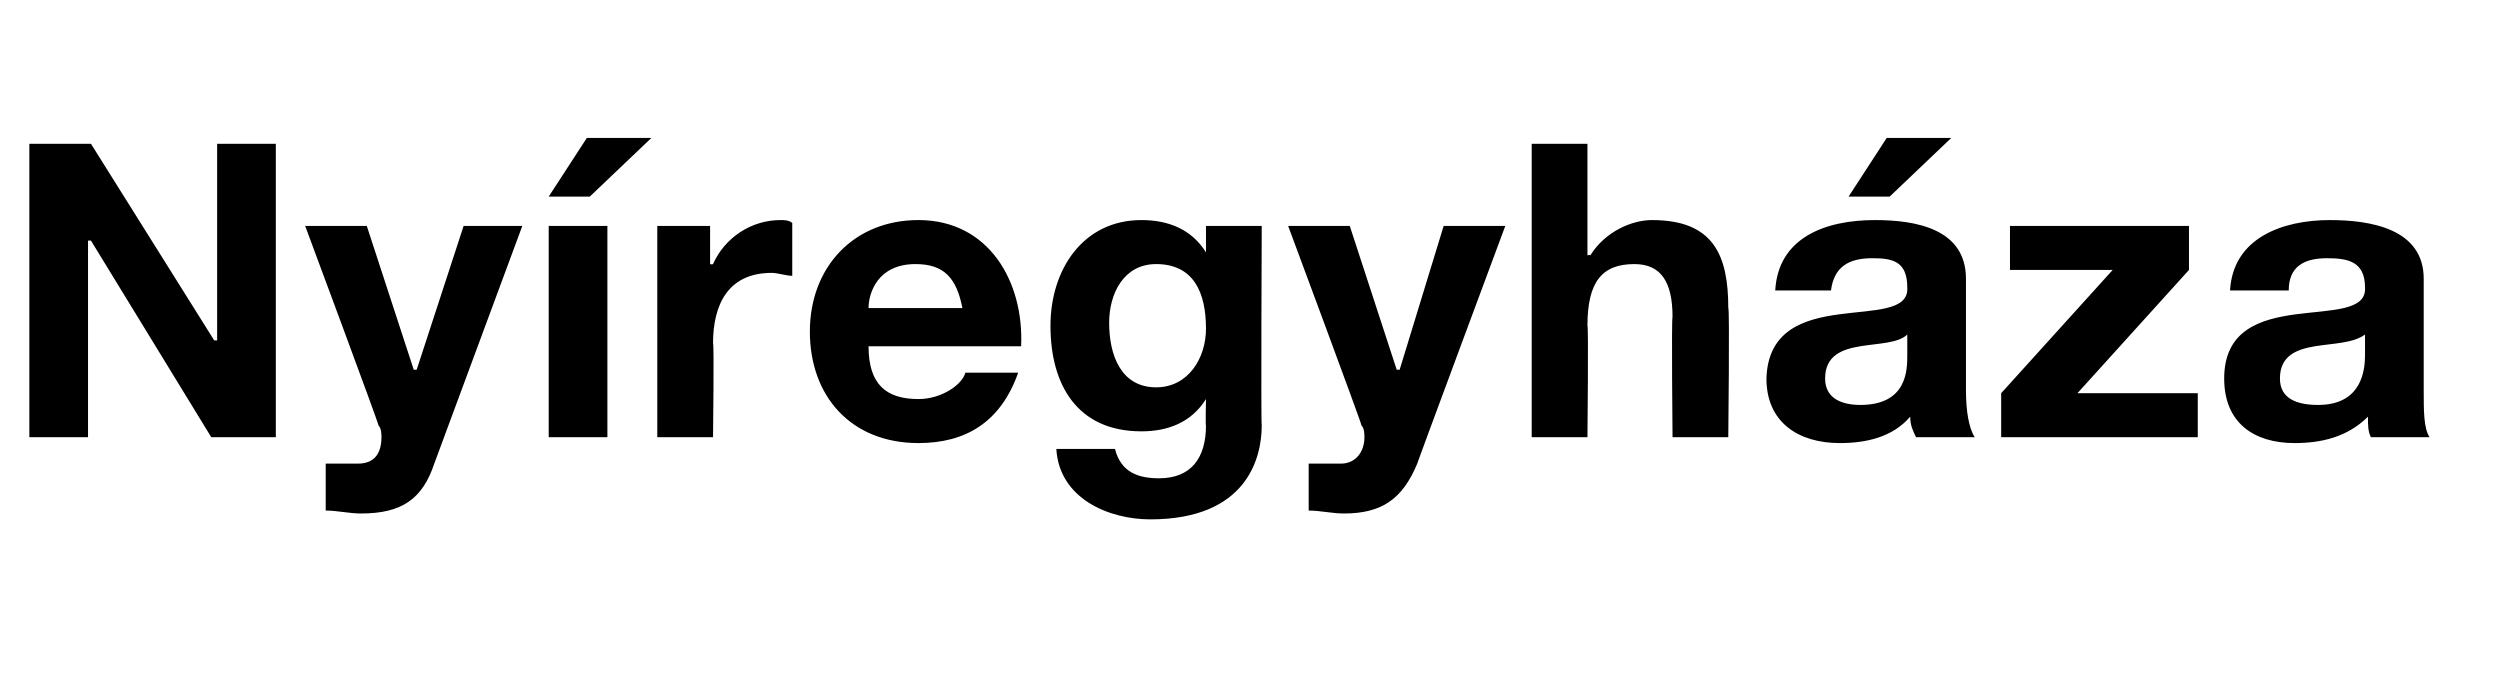
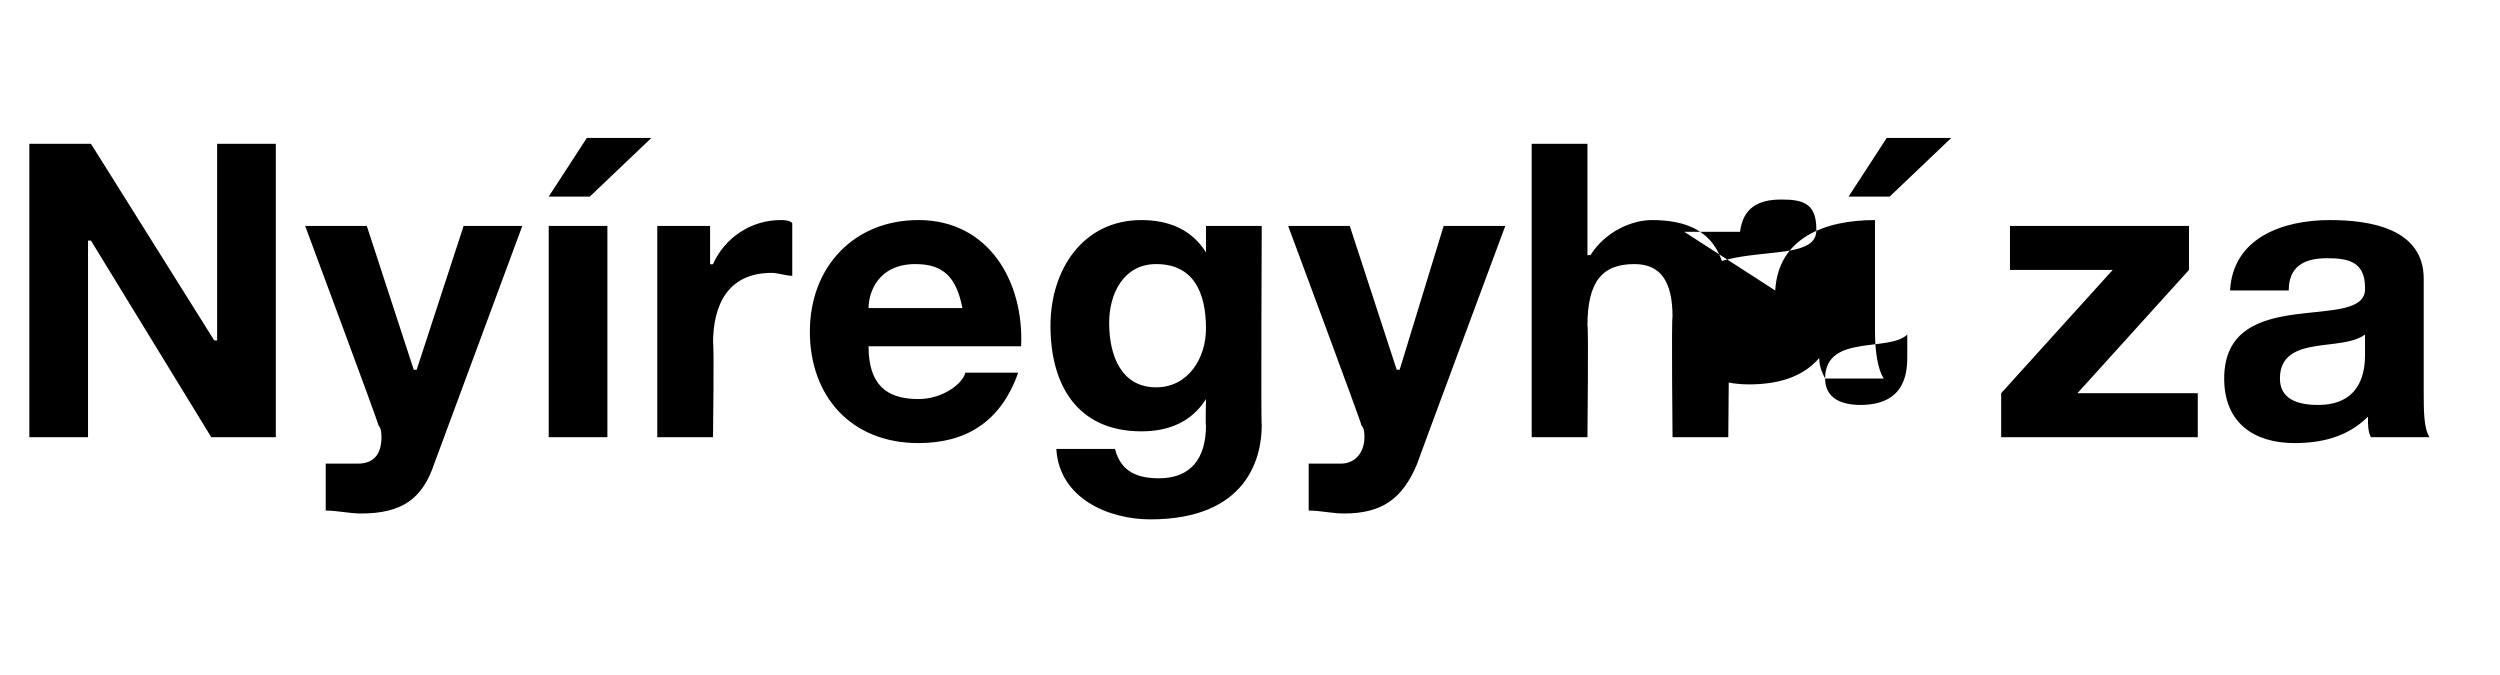
<svg xmlns="http://www.w3.org/2000/svg" version="1.1" width="85.2px" height="23px" viewBox="0 -2 85.2 23" style="top:-2px">
  <desc>Ny regyh za</desc>
  <defs />
  <g id="Polygon63190">
-     <path d="m1 2.9h2.1l4.2 6.7h.1V2.9h2v10H7.2L3.1 6.2h-.1v6.7h-2v-10zm13.8 10.9c-.4 1.2-1.1 1.7-2.5 1.7c-.4 0-.8-.1-1.2-.1v-1.6h1.1c.6 0 .8-.4.8-.9c0-.1 0-.3-.1-.4c.02-.03-2.5-6.8-2.5-6.8h2.1l1.6 4.9h.1l1.6-4.9h2l-3 8.1zm3.9-8.1h2v7.2h-2V5.7zm1.4-1h-1.4l1.3-2h2.2l-2.1 2zm2.3 1h1.8v1.3s.07.02.1 0c.4-.9 1.3-1.5 2.3-1.5c.1 0 .3 0 .4.1v1.8c-.2 0-.5-.1-.7-.1c-1.5 0-2 1.1-2 2.4c.04-.05 0 3.2 0 3.2h-1.9V5.7zm10.4 2.8c-.2-1-.6-1.5-1.6-1.5c-1.3 0-1.6 1-1.6 1.5h3.2zm-3.2 1.3c0 1.3.6 1.8 1.7 1.8c.8 0 1.5-.5 1.6-.9h1.8c-.6 1.7-1.8 2.4-3.4 2.4c-2.3 0-3.7-1.6-3.7-3.8c0-2.2 1.5-3.8 3.7-3.8c2.4 0 3.6 2.1 3.5 4.3h-5.2zm11.5-.6c0-1.2-.4-2.2-1.7-2.2c-1.1 0-1.6 1-1.6 2c0 1.1.4 2.2 1.6 2.2c1.1 0 1.7-1 1.7-2zm1.9 3.3c0 1.1-.5 3.2-3.8 3.2c-1.4 0-3.1-.7-3.2-2.4h2c.2.8.8 1 1.5 1c1.1 0 1.6-.7 1.6-1.8c-.02.04 0-.9 0-.9c0 0-.05-.02 0 0c-.5.8-1.3 1.1-2.2 1.1c-2.2 0-3.1-1.6-3.1-3.6c0-1.9 1.1-3.6 3.1-3.6c.9 0 1.7.3 2.2 1.1c-.05.04 0 0 0 0v-.9h1.9s-.03 6.75 0 6.8zm5.3 1.3c-.5 1.2-1.2 1.7-2.5 1.7c-.4 0-.8-.1-1.2-.1v-1.6h1.1c.5 0 .8-.4.8-.9c0-.1 0-.3-.1-.4c.02-.03-2.5-6.8-2.5-6.8h2.1l1.6 4.9h.1l1.5-4.9h2.1s-3.02 8.12-3 8.1zm3.9-10.9h1.9v3.8s.09-.02.1 0c.5-.8 1.4-1.2 2.1-1.2c2.1 0 2.6 1.2 2.6 3c.05-.04 0 4.4 0 4.4H57s-.04-4.07 0-4.1c0-1.2-.4-1.8-1.3-1.8c-1.1 0-1.6.6-1.6 2.1c.04.02 0 3.8 0 3.8h-1.9v-10zm8.3 5c.1-1.8 1.7-2.4 3.4-2.4c1.4 0 3.1.3 3.1 2v3.8c0 .7.1 1.3.3 1.6h-2c-.1-.2-.2-.4-.2-.7c-.6.7-1.5.9-2.4.9c-1.4 0-2.5-.7-2.5-2.2c.1-3.3 4.9-1.5 4.8-3.1c0-.9-.5-1-1.2-1c-.8 0-1.3.3-1.4 1.1h-1.9zM65 9.4c-.3.3-1 .3-1.6.4c-.6.1-1.2.3-1.2 1.1c0 .7.6.9 1.2.9c1.6 0 1.6-1.2 1.6-1.7v-.7zm-.6-4.7H63l1.3-2h2.2l-2.1 2zm3.8 6.7L72 7.2h-3.5V5.7h6.1v1.5l-3.8 4.2h4.1v1.5h-6.7v-1.5zM76 7.9c.1-1.8 1.8-2.4 3.4-2.4c1.4 0 3.2.3 3.2 2v3.8c0 .7 0 1.3.2 1.6h-2c-.1-.2-.1-.4-.1-.7c-.7.7-1.6.9-2.5.9c-1.4 0-2.4-.7-2.4-2.2c0-3.3 4.9-1.5 4.8-3.1c0-.9-.6-1-1.3-1c-.8 0-1.3.3-1.3 1.1h-2zm4.6 1.5c-.4.3-1.1.3-1.7.4c-.6.1-1.2.3-1.2 1.1c0 .7.6.9 1.3.9c1.5 0 1.6-1.2 1.6-1.7v-.7z" stroke="none" fill="#000" />
+     <path d="m1 2.9h2.1l4.2 6.7h.1V2.9h2v10H7.2L3.1 6.2h-.1v6.7h-2v-10zm13.8 10.9c-.4 1.2-1.1 1.7-2.5 1.7c-.4 0-.8-.1-1.2-.1v-1.6h1.1c.6 0 .8-.4.8-.9c0-.1 0-.3-.1-.4c.02-.03-2.5-6.8-2.5-6.8h2.1l1.6 4.9h.1l1.6-4.9h2l-3 8.1zm3.9-8.1h2v7.2h-2V5.7zm1.4-1h-1.4l1.3-2h2.2l-2.1 2zm2.3 1h1.8v1.3s.07.02.1 0c.4-.9 1.3-1.5 2.3-1.5c.1 0 .3 0 .4.1v1.8c-.2 0-.5-.1-.7-.1c-1.5 0-2 1.1-2 2.4c.04-.05 0 3.2 0 3.2h-1.9V5.7zm10.4 2.8c-.2-1-.6-1.5-1.6-1.5c-1.3 0-1.6 1-1.6 1.5h3.2zm-3.2 1.3c0 1.3.6 1.8 1.7 1.8c.8 0 1.5-.5 1.6-.9h1.8c-.6 1.7-1.8 2.4-3.4 2.4c-2.3 0-3.7-1.6-3.7-3.8c0-2.2 1.5-3.8 3.7-3.8c2.4 0 3.6 2.1 3.5 4.3h-5.2zm11.5-.6c0-1.2-.4-2.2-1.7-2.2c-1.1 0-1.6 1-1.6 2c0 1.1.4 2.2 1.6 2.2c1.1 0 1.7-1 1.7-2zm1.9 3.3c0 1.1-.5 3.2-3.8 3.2c-1.4 0-3.1-.7-3.2-2.4h2c.2.8.8 1 1.5 1c1.1 0 1.6-.7 1.6-1.8c-.02.04 0-.9 0-.9c0 0-.05-.02 0 0c-.5.8-1.3 1.1-2.2 1.1c-2.2 0-3.1-1.6-3.1-3.6c0-1.9 1.1-3.6 3.1-3.6c.9 0 1.7.3 2.2 1.1c-.05.04 0 0 0 0v-.9h1.9s-.03 6.75 0 6.8zm5.3 1.3c-.5 1.2-1.2 1.7-2.5 1.7c-.4 0-.8-.1-1.2-.1v-1.6h1.1c.5 0 .8-.4.8-.9c0-.1 0-.3-.1-.4c.02-.03-2.5-6.8-2.5-6.8h2.1l1.6 4.9h.1l1.5-4.9h2.1s-3.02 8.12-3 8.1zm3.9-10.9h1.9v3.8s.09-.02.1 0c.5-.8 1.4-1.2 2.1-1.2c2.1 0 2.6 1.2 2.6 3c.05-.04 0 4.4 0 4.4H57s-.04-4.07 0-4.1c0-1.2-.4-1.8-1.3-1.8c-1.1 0-1.6.6-1.6 2.1c.04.02 0 3.8 0 3.8h-1.9v-10zm8.3 5c.1-1.8 1.7-2.4 3.4-2.4v3.8c0 .7.1 1.3.3 1.6h-2c-.1-.2-.2-.4-.2-.7c-.6.7-1.5.9-2.4.9c-1.4 0-2.5-.7-2.5-2.2c.1-3.3 4.9-1.5 4.8-3.1c0-.9-.5-1-1.2-1c-.8 0-1.3.3-1.4 1.1h-1.9zM65 9.4c-.3.3-1 .3-1.6.4c-.6.1-1.2.3-1.2 1.1c0 .7.6.9 1.2.9c1.6 0 1.6-1.2 1.6-1.7v-.7zm-.6-4.7H63l1.3-2h2.2l-2.1 2zm3.8 6.7L72 7.2h-3.5V5.7h6.1v1.5l-3.8 4.2h4.1v1.5h-6.7v-1.5zM76 7.9c.1-1.8 1.8-2.4 3.4-2.4c1.4 0 3.2.3 3.2 2v3.8c0 .7 0 1.3.2 1.6h-2c-.1-.2-.1-.4-.1-.7c-.7.7-1.6.9-2.5.9c-1.4 0-2.4-.7-2.4-2.2c0-3.3 4.9-1.5 4.8-3.1c0-.9-.6-1-1.3-1c-.8 0-1.3.3-1.3 1.1h-2zm4.6 1.5c-.4.3-1.1.3-1.7.4c-.6.1-1.2.3-1.2 1.1c0 .7.6.9 1.3.9c1.5 0 1.6-1.2 1.6-1.7v-.7z" stroke="none" fill="#000" />
  </g>
</svg>